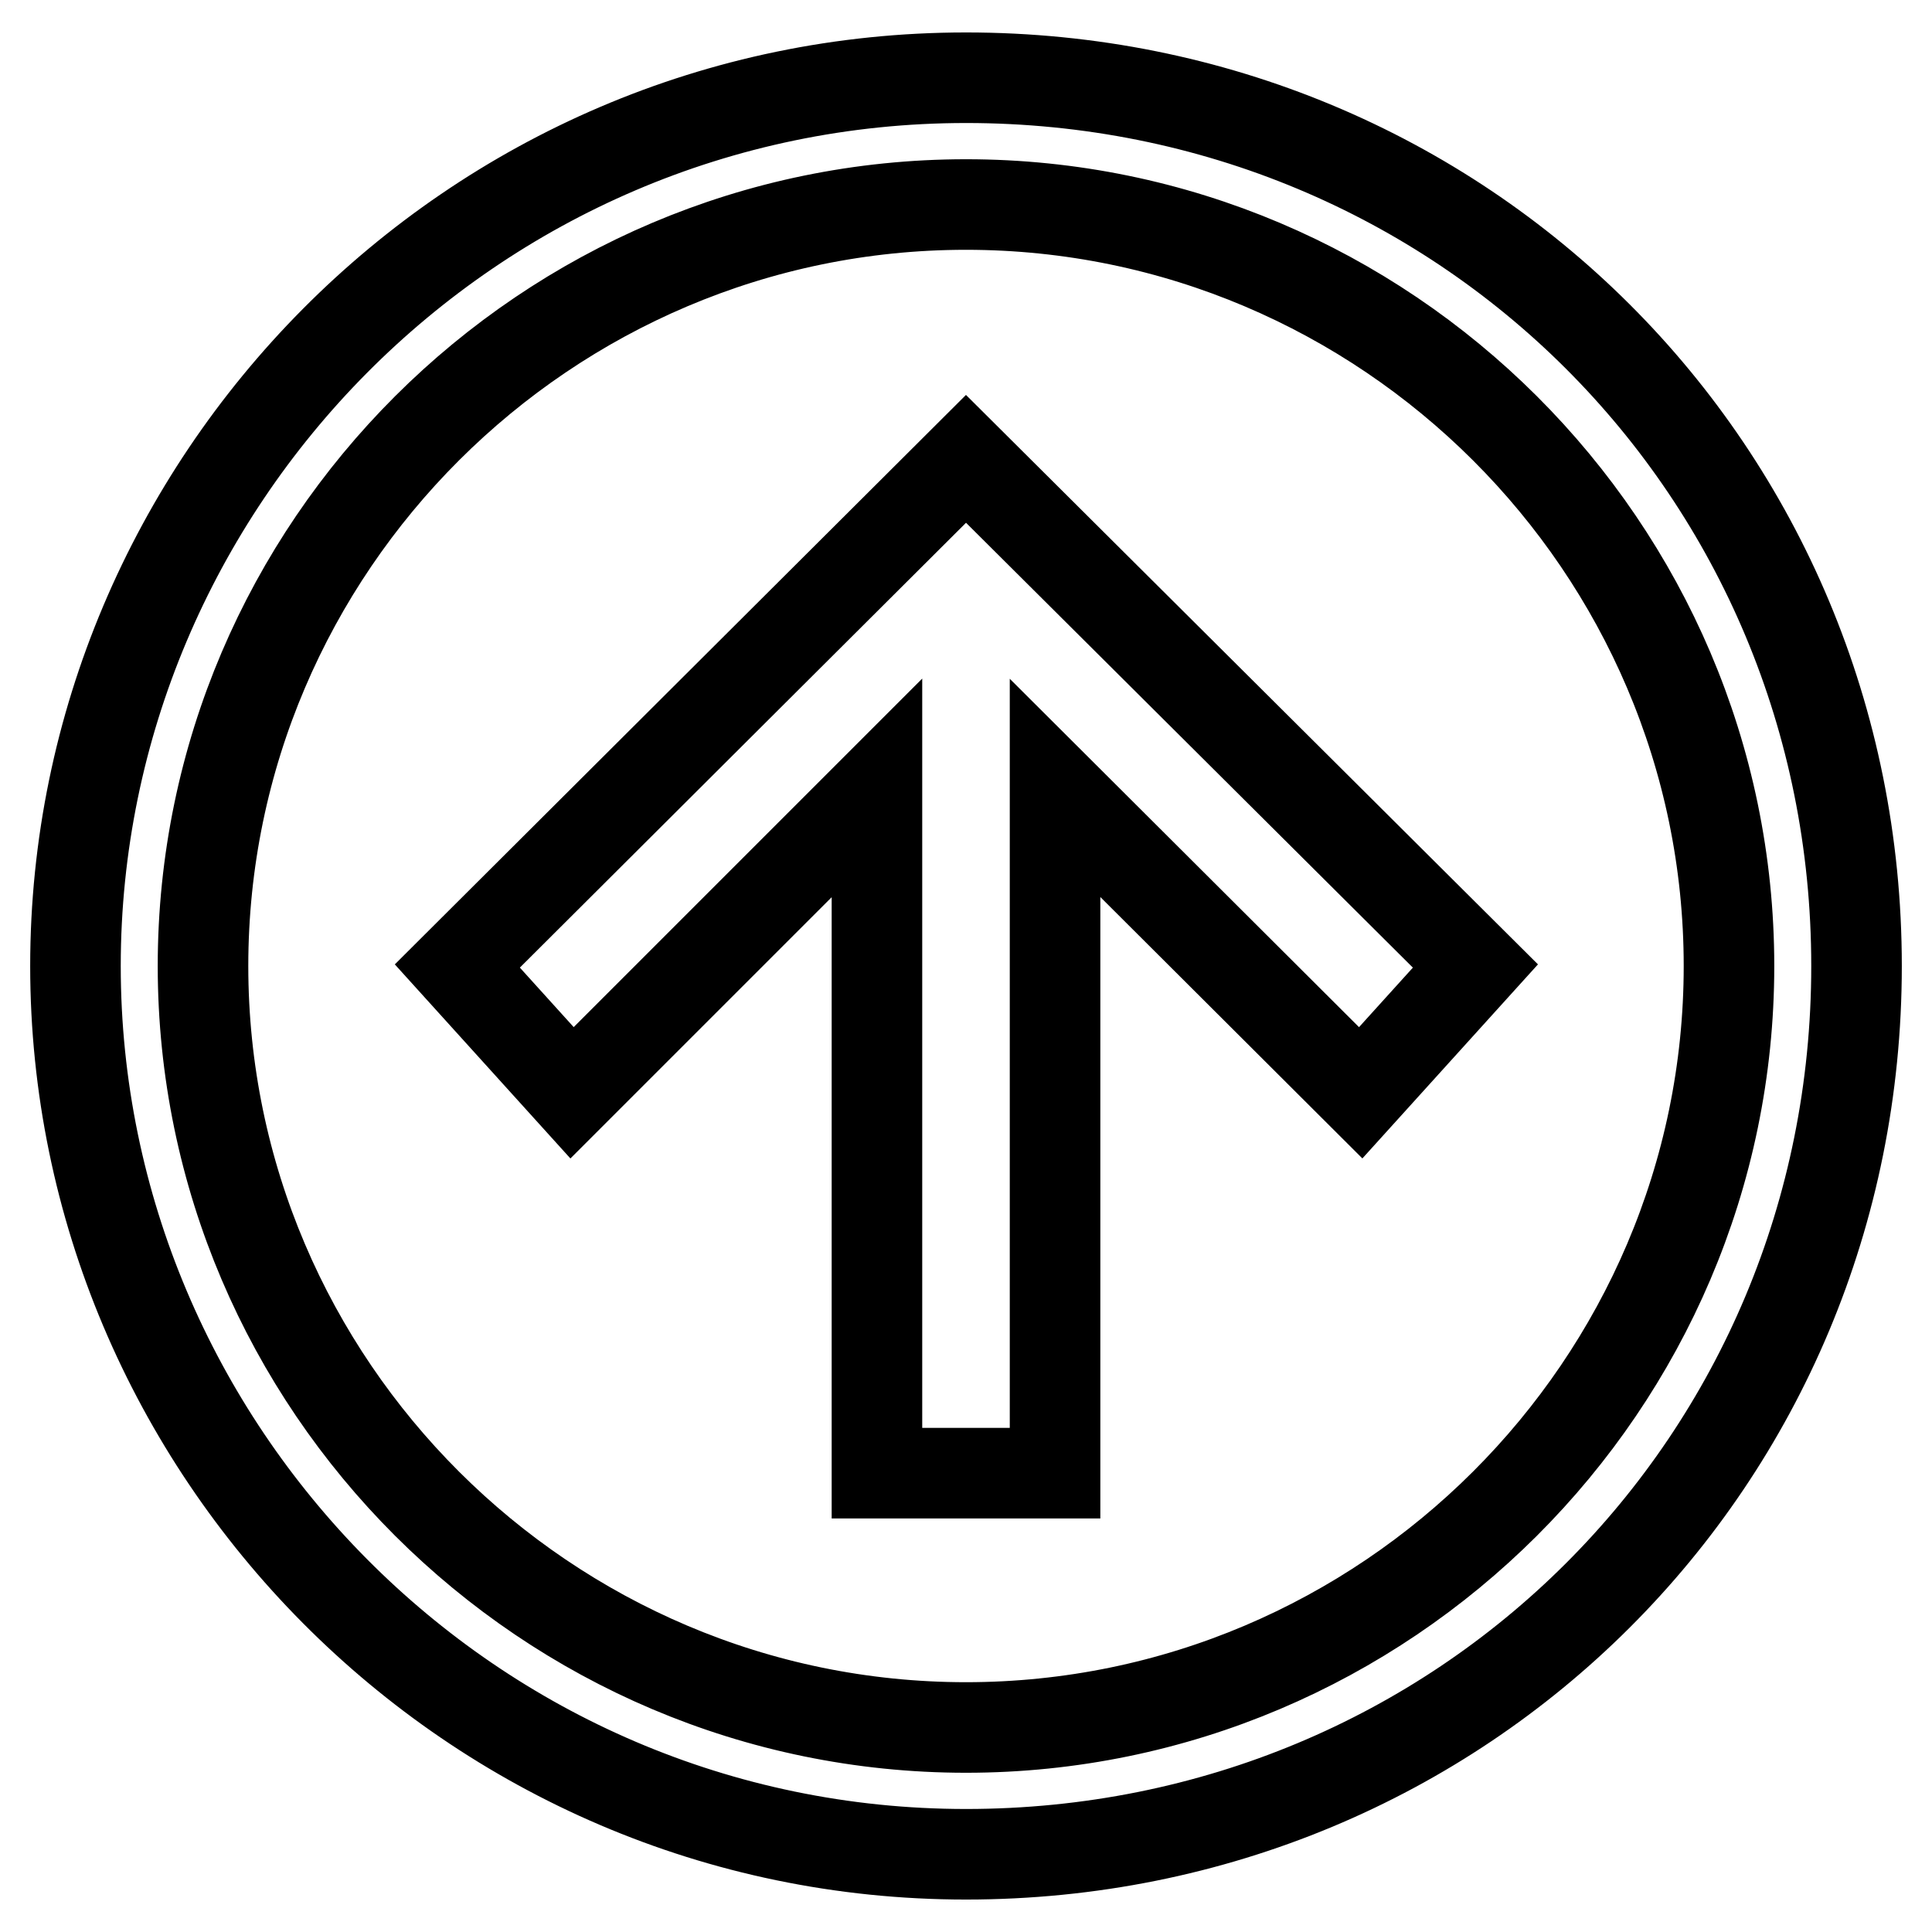
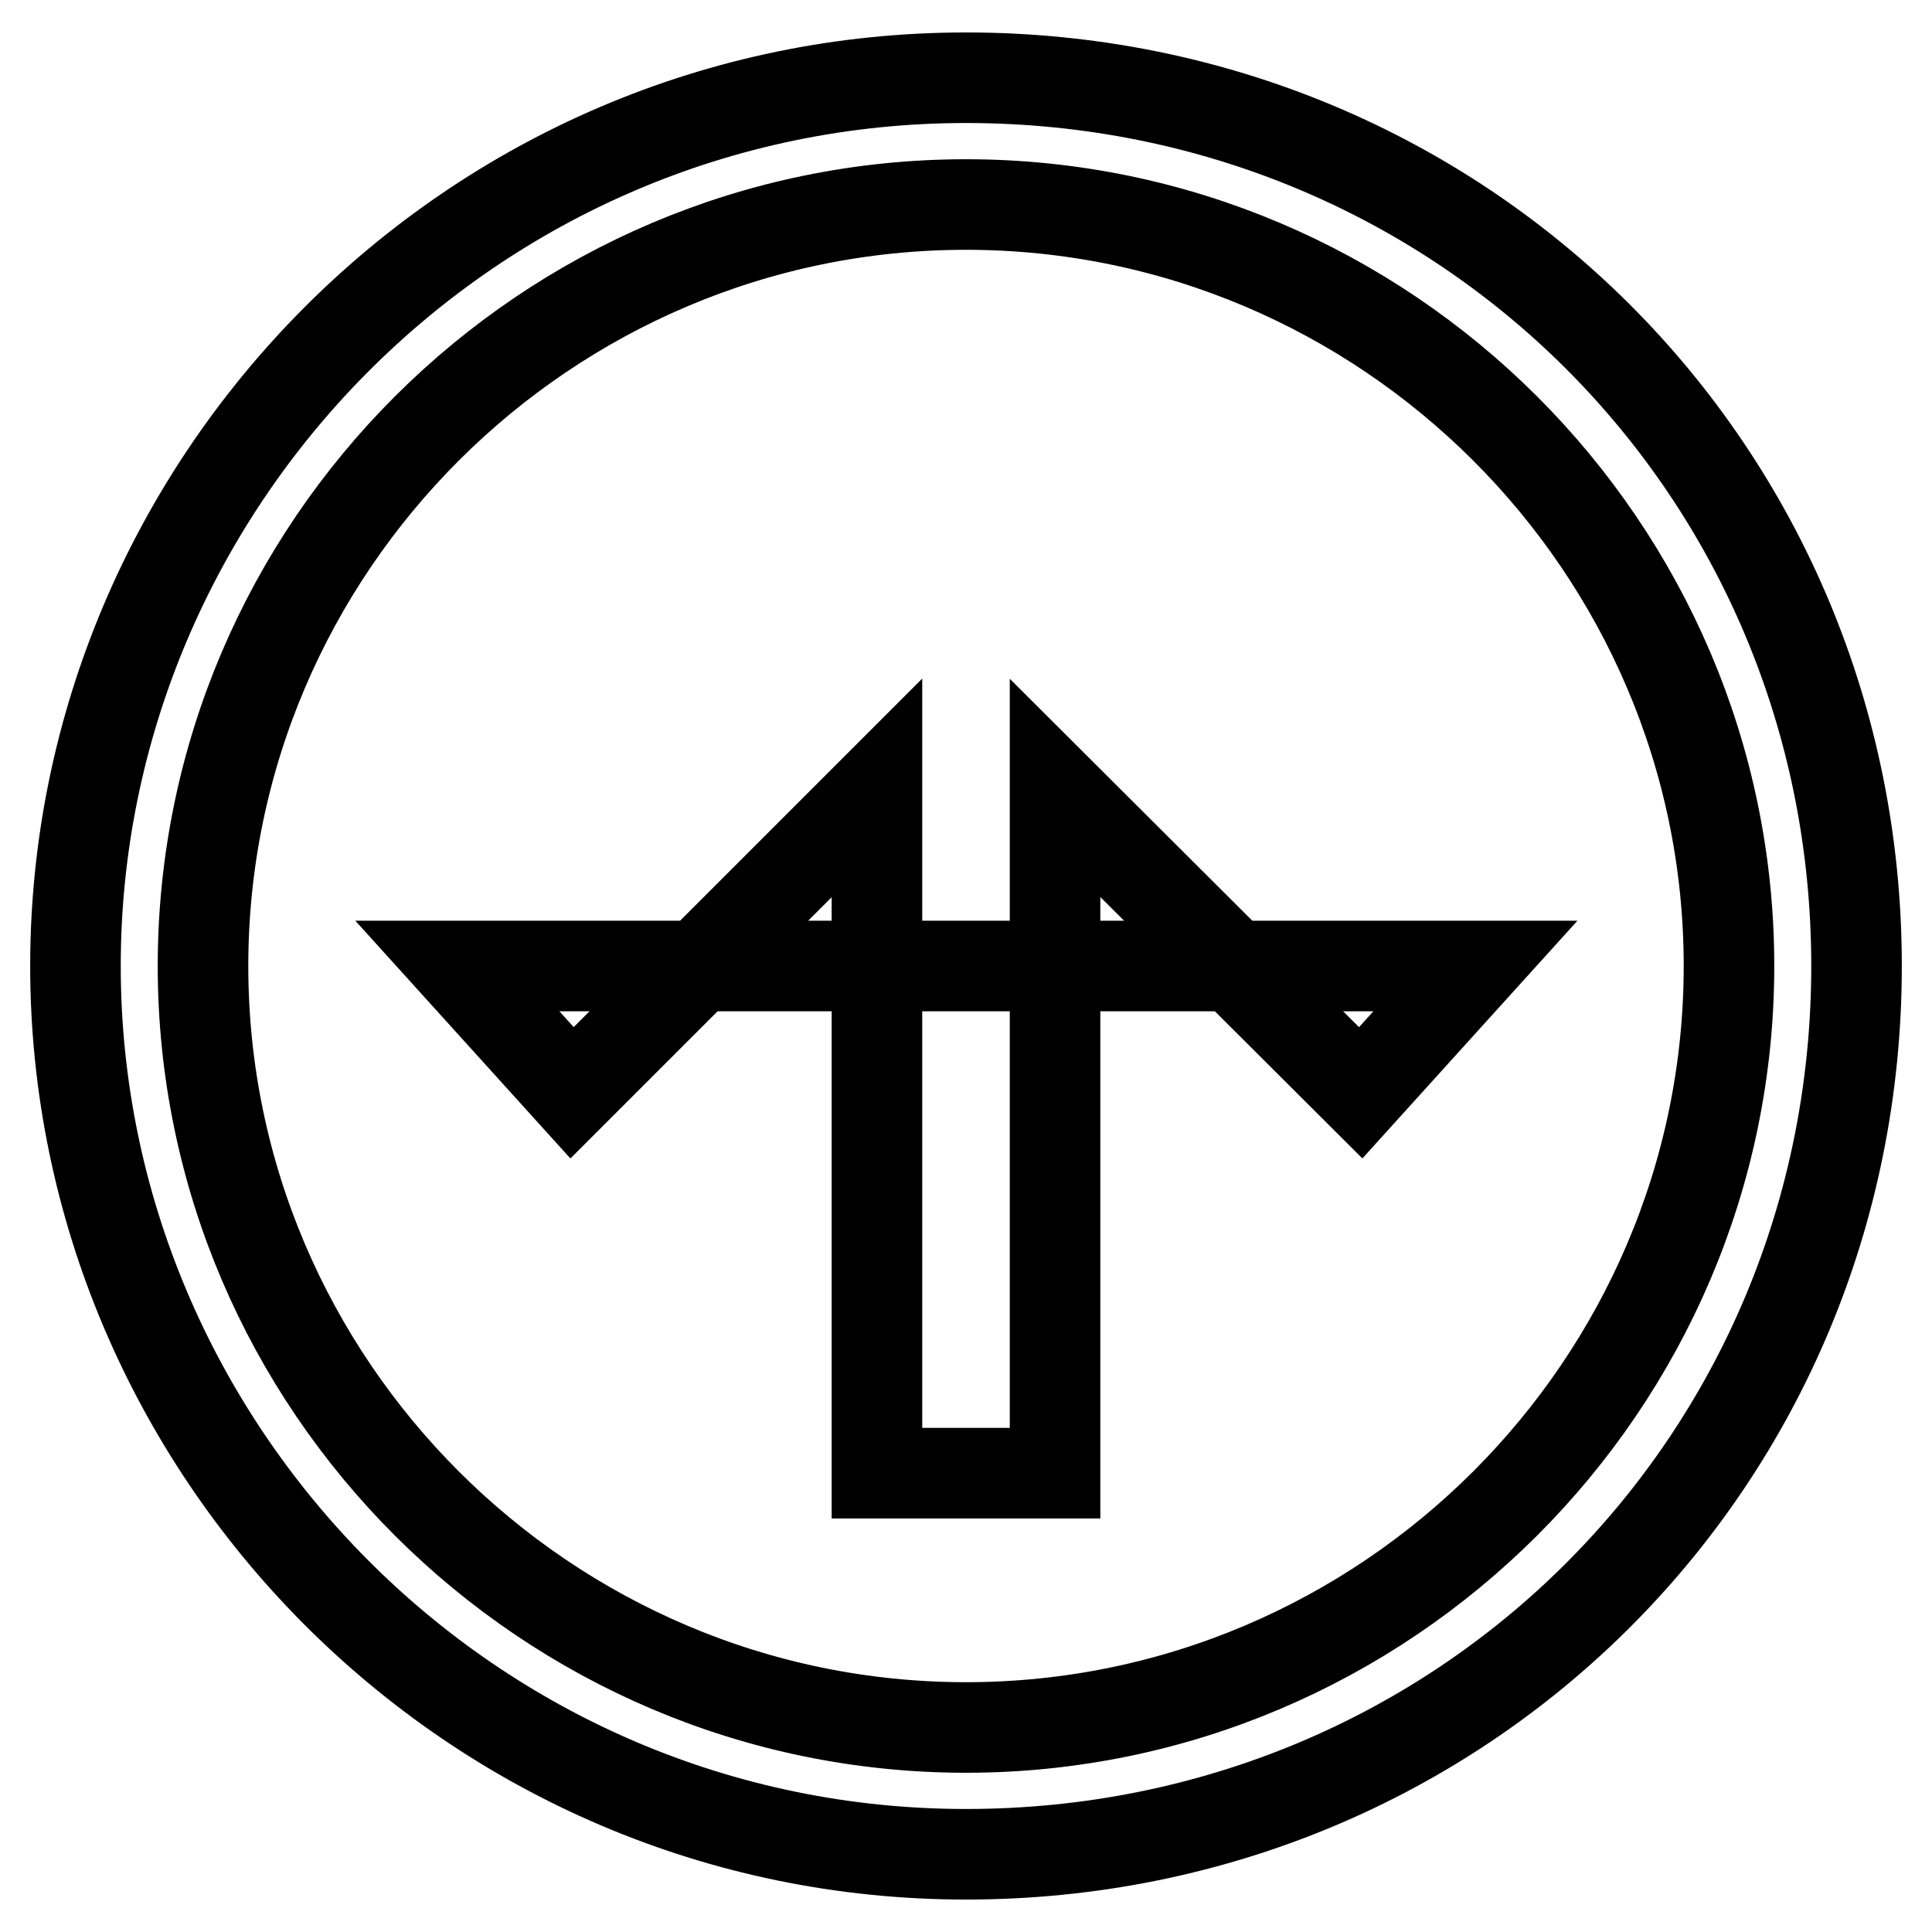
<svg xmlns="http://www.w3.org/2000/svg" version="1.1" x="0px" y="0px" viewBox="0 0 256 256" enable-background="new 0 0 256 256" xml:space="preserve">
  <g>
-     <path stroke-width="12" fill-opacity="0" stroke="#000000" d="M128,27.1c55.6,0,101.1,45.4,101.1,100.9c0,55.5-45.5,100.9-101.1,100.9c-55.6,0-101.1-45.4-101.1-100.9 C26.9,72.5,72.4,27.1,128,27.1 M128,10.3C62.3,10.3,10,64.1,10,128c0,63.9,52.3,117.7,118,117.7c65.8,0,118-52.1,118-117.7 C246,62.4,193.8,10.3,128,10.3L128,10.3z M139.8,195.2v-90.8l40.5,40.4l15.2-16.8L128,60.8L60.6,128l15.2,16.8l40.4-40.4v90.8 H139.8z" />
+     <path stroke-width="12" fill-opacity="0" stroke="#000000" d="M128,27.1c55.6,0,101.1,45.4,101.1,100.9c0,55.5-45.5,100.9-101.1,100.9c-55.6,0-101.1-45.4-101.1-100.9 C26.9,72.5,72.4,27.1,128,27.1 M128,10.3C62.3,10.3,10,64.1,10,128c0,63.9,52.3,117.7,118,117.7c65.8,0,118-52.1,118-117.7 C246,62.4,193.8,10.3,128,10.3L128,10.3z M139.8,195.2v-90.8l40.5,40.4l15.2-16.8L60.6,128l15.2,16.8l40.4-40.4v90.8 H139.8z" />
  </g>
</svg>